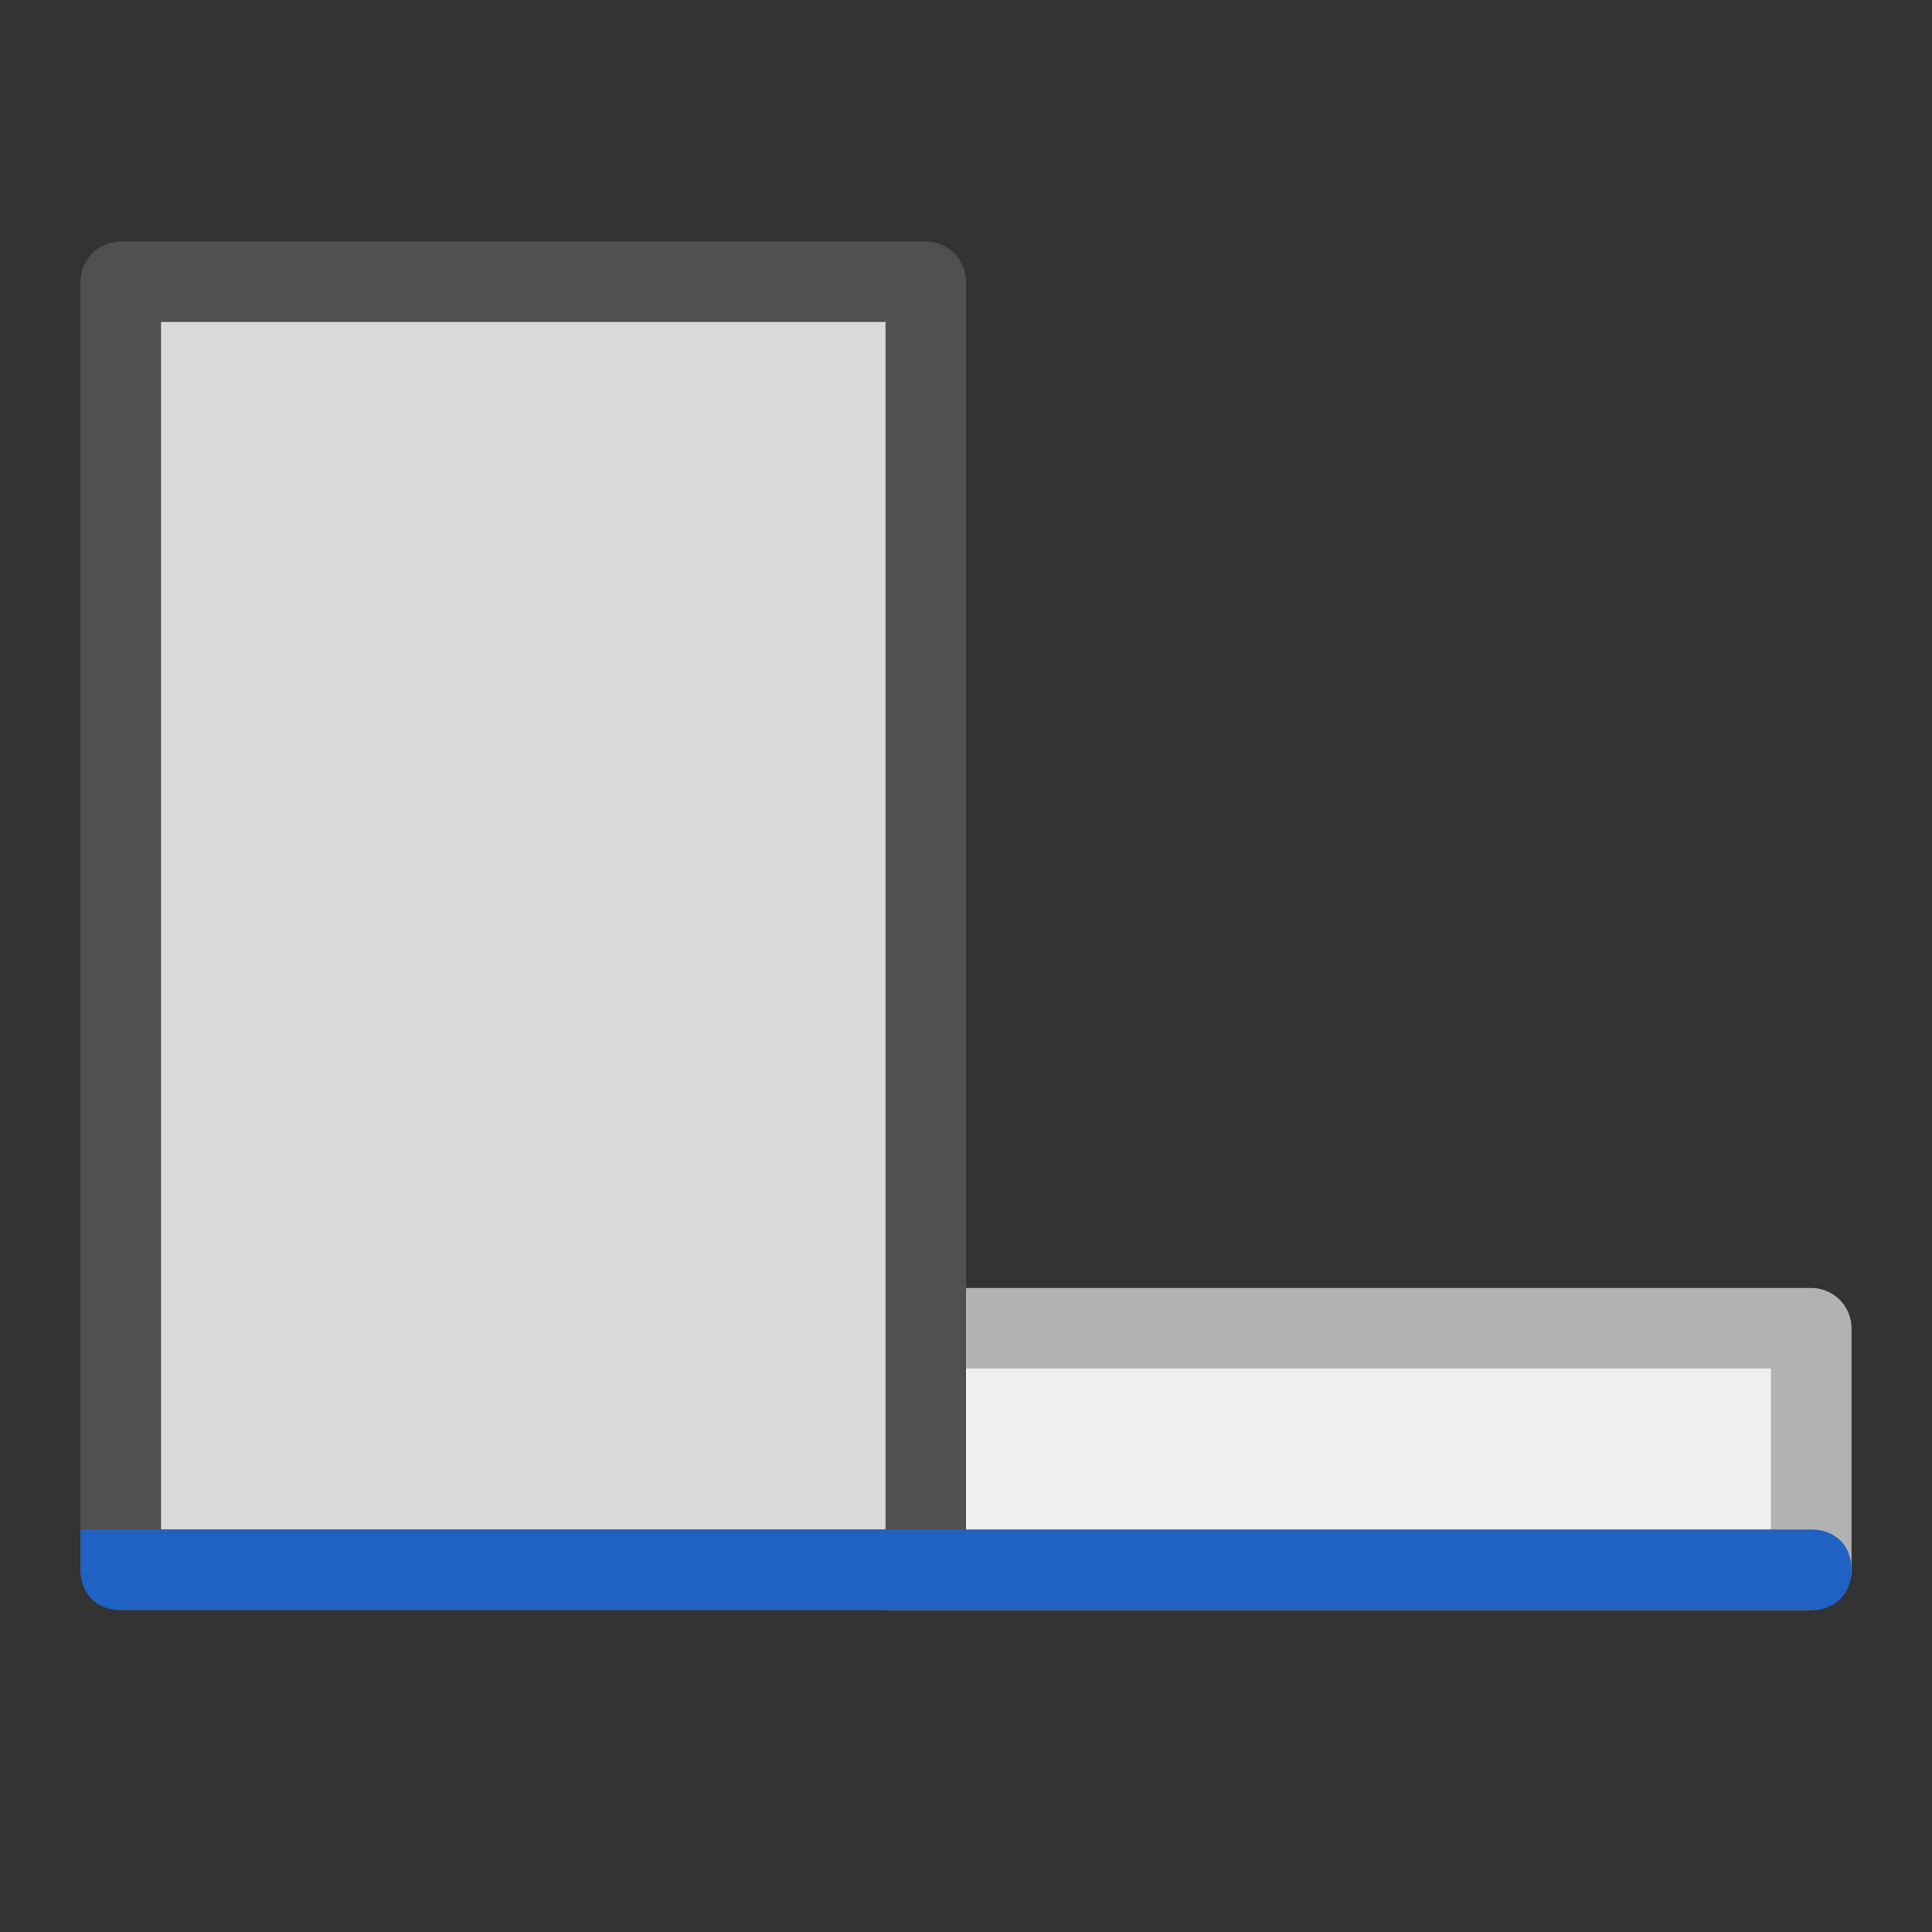
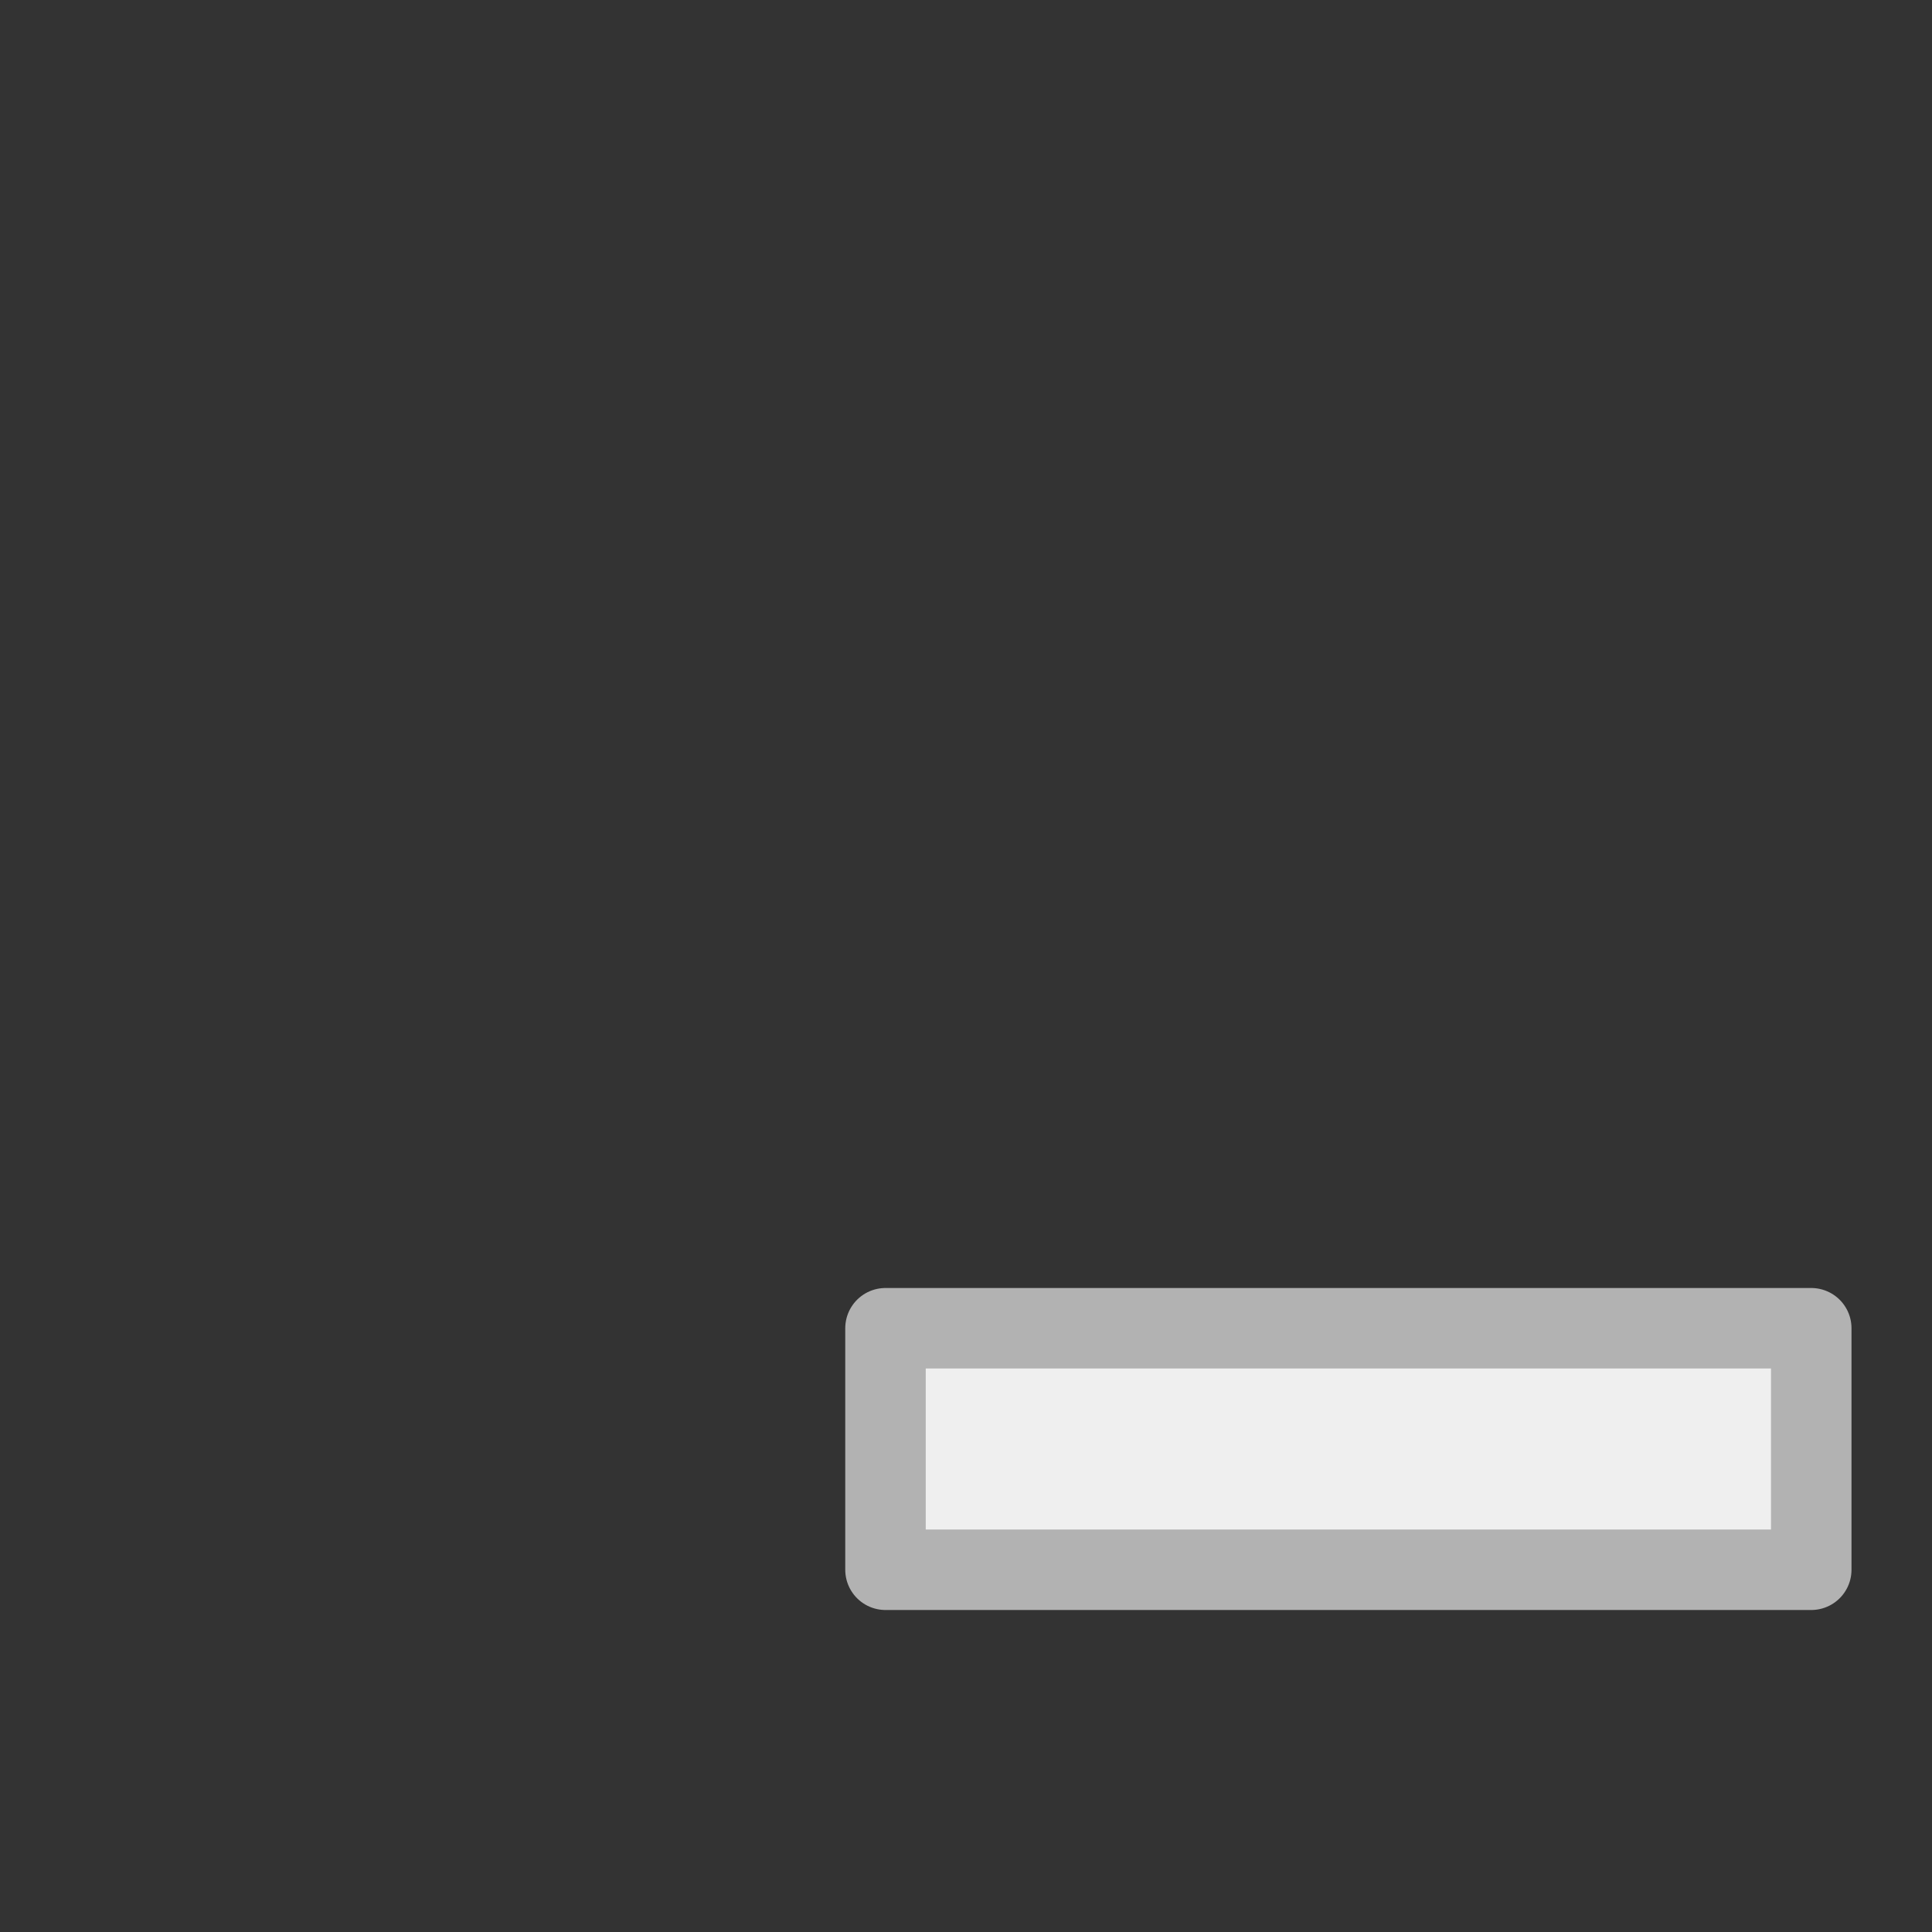
<svg xmlns="http://www.w3.org/2000/svg" version="1.1" id="Ebene_1" x="0px" y="0px" viewBox="0 0 24 24" style="enable-background:new 0 0 24 24;" xml:space="preserve">
  <rect x="0" y="0" width="24" height="24" fill="#333333" stroke="none" />
  <style type="text/css">
	.st0{fill:#EFEFEF;stroke:#B2B2B2;stroke-linejoin:round;stroke-miterlimit:10;}
	.st1{fill:#D9D9D9;stroke:#505050;stroke-linejoin:round;stroke-miterlimit:10;}
	.st2{fill:#2062C4;}
</style>
  <rect x="11" y="16.5" class="st0" width="11.5" height="3" />
-   <rect x="1.5" y="3.5" class="st1" width="10" height="16" />
-   <path class="st2" d="M22.5,19H2H1.5H1v0.5C1,19.8,1.2,20,1.5,20h21c0.3,0,0.5-0.2,0.5-0.5S22.8,19,22.5,19z" />
</svg>